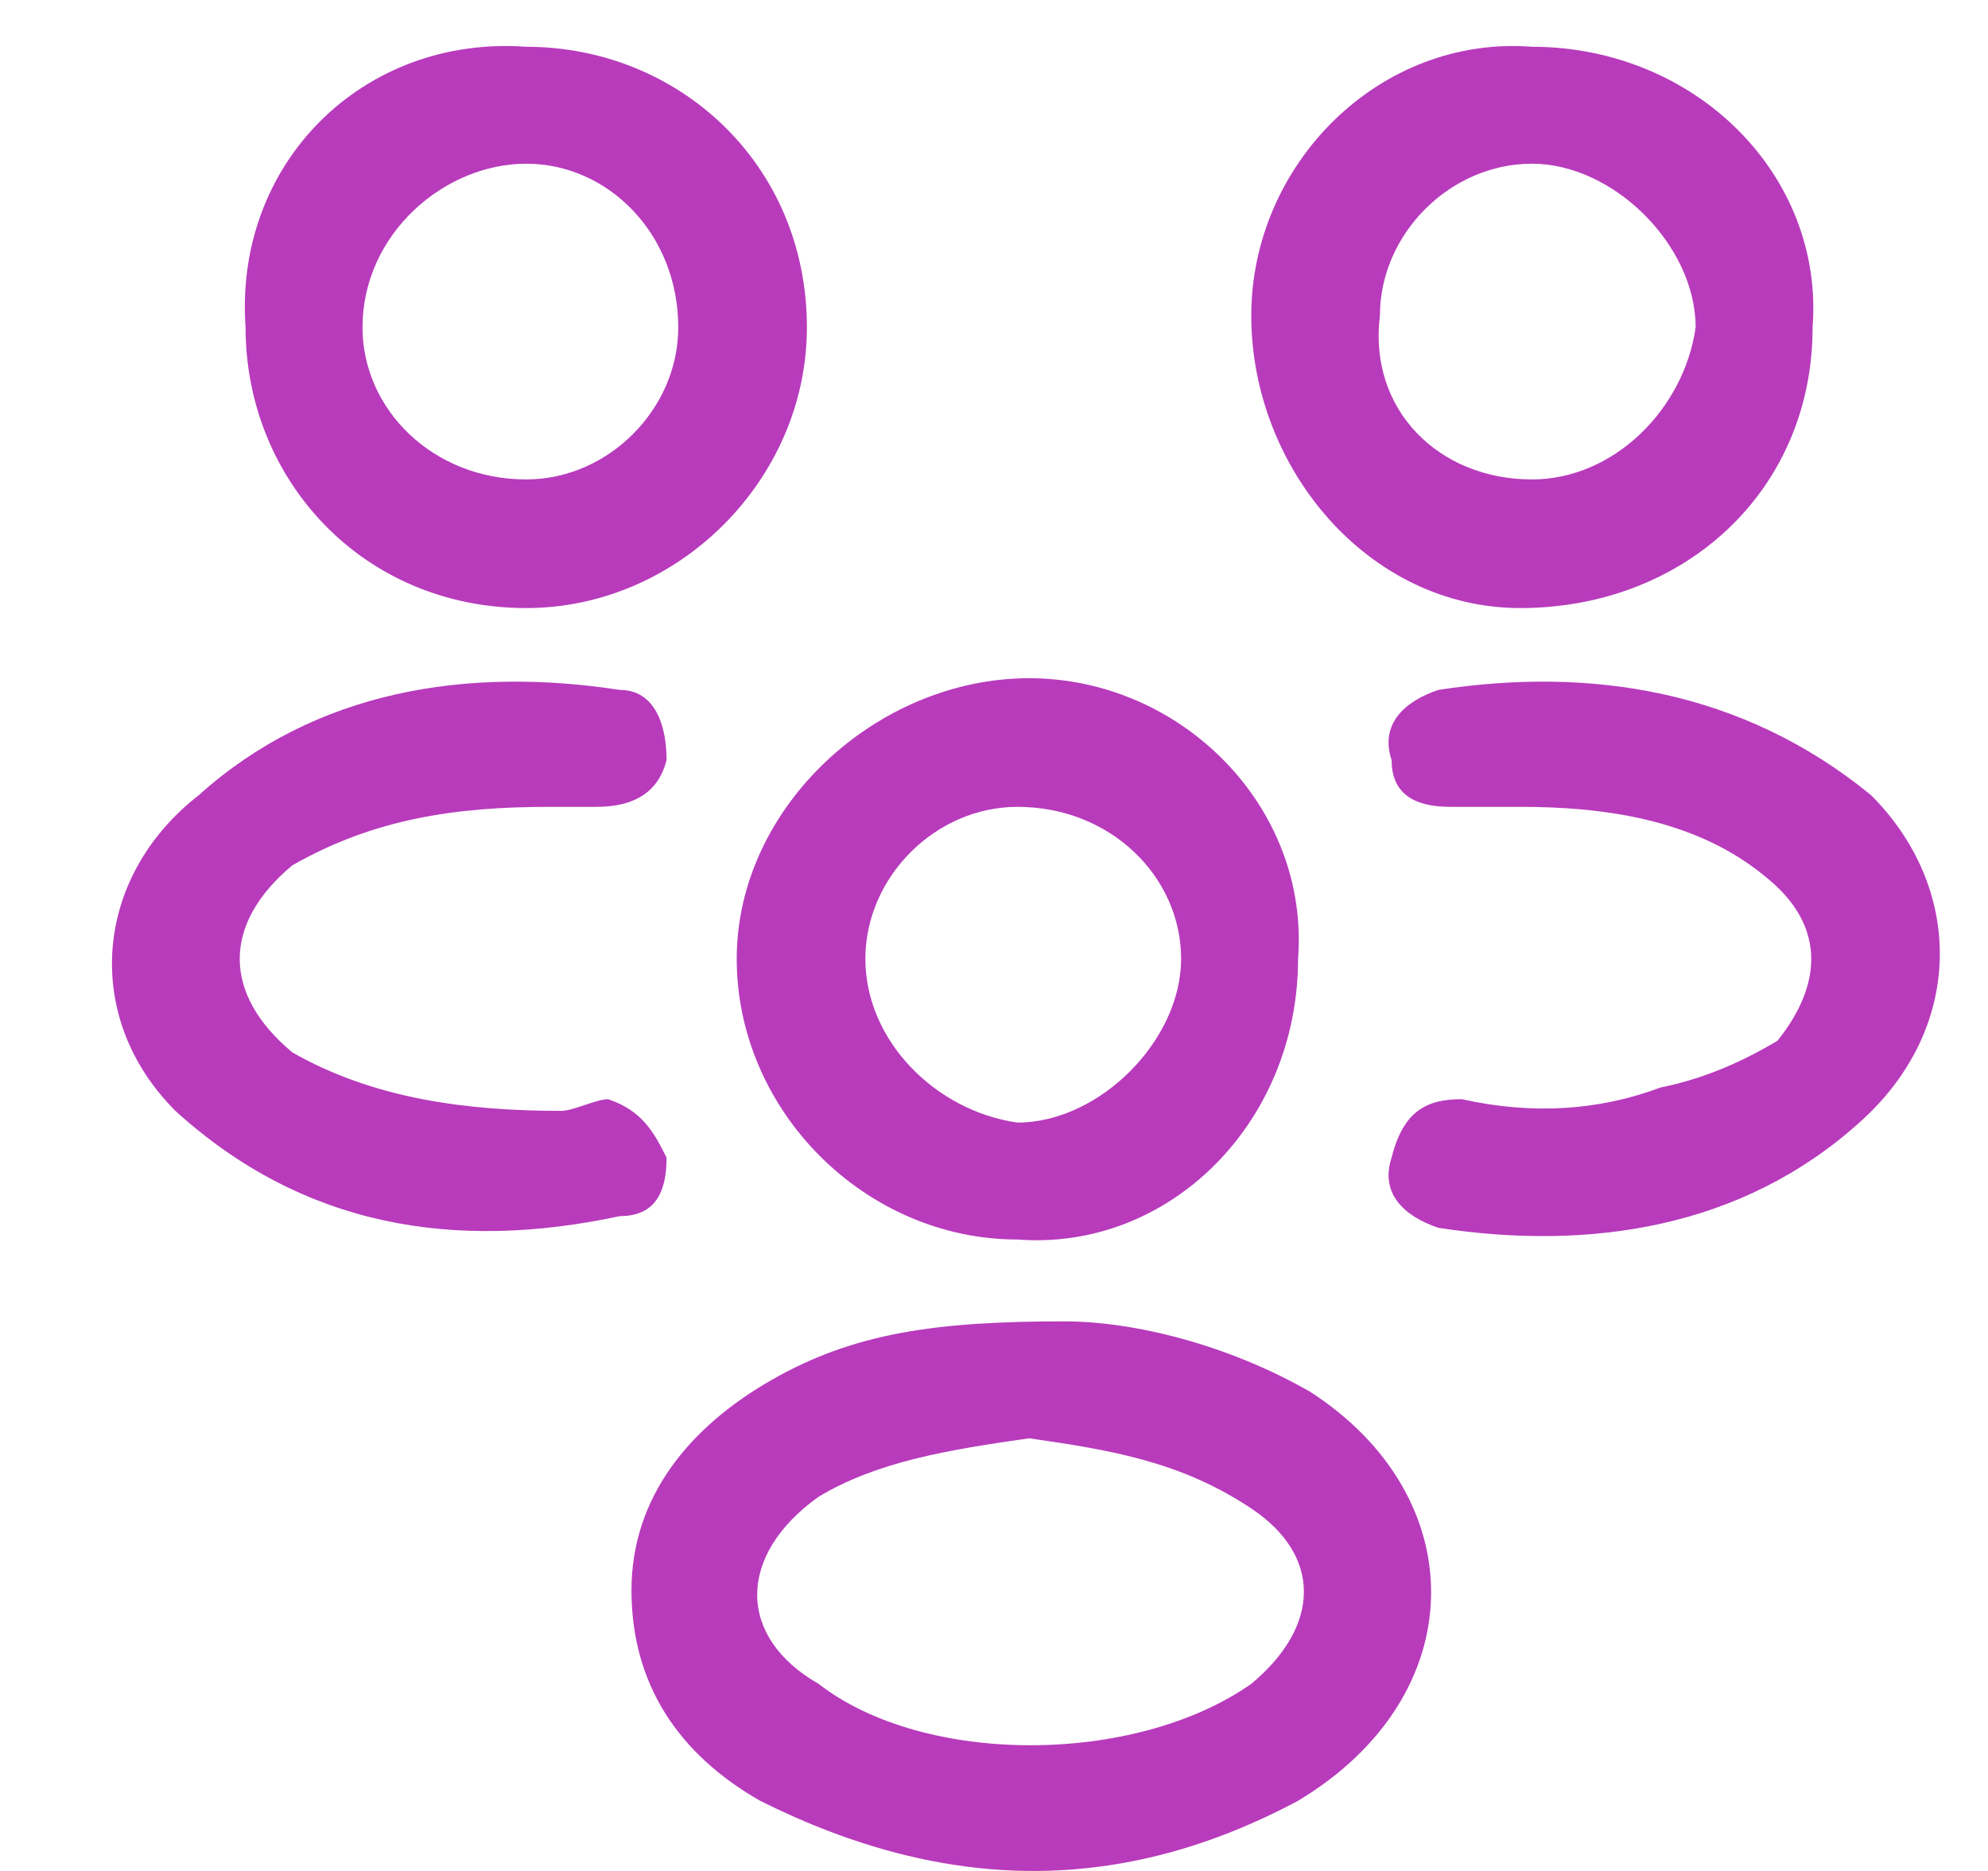
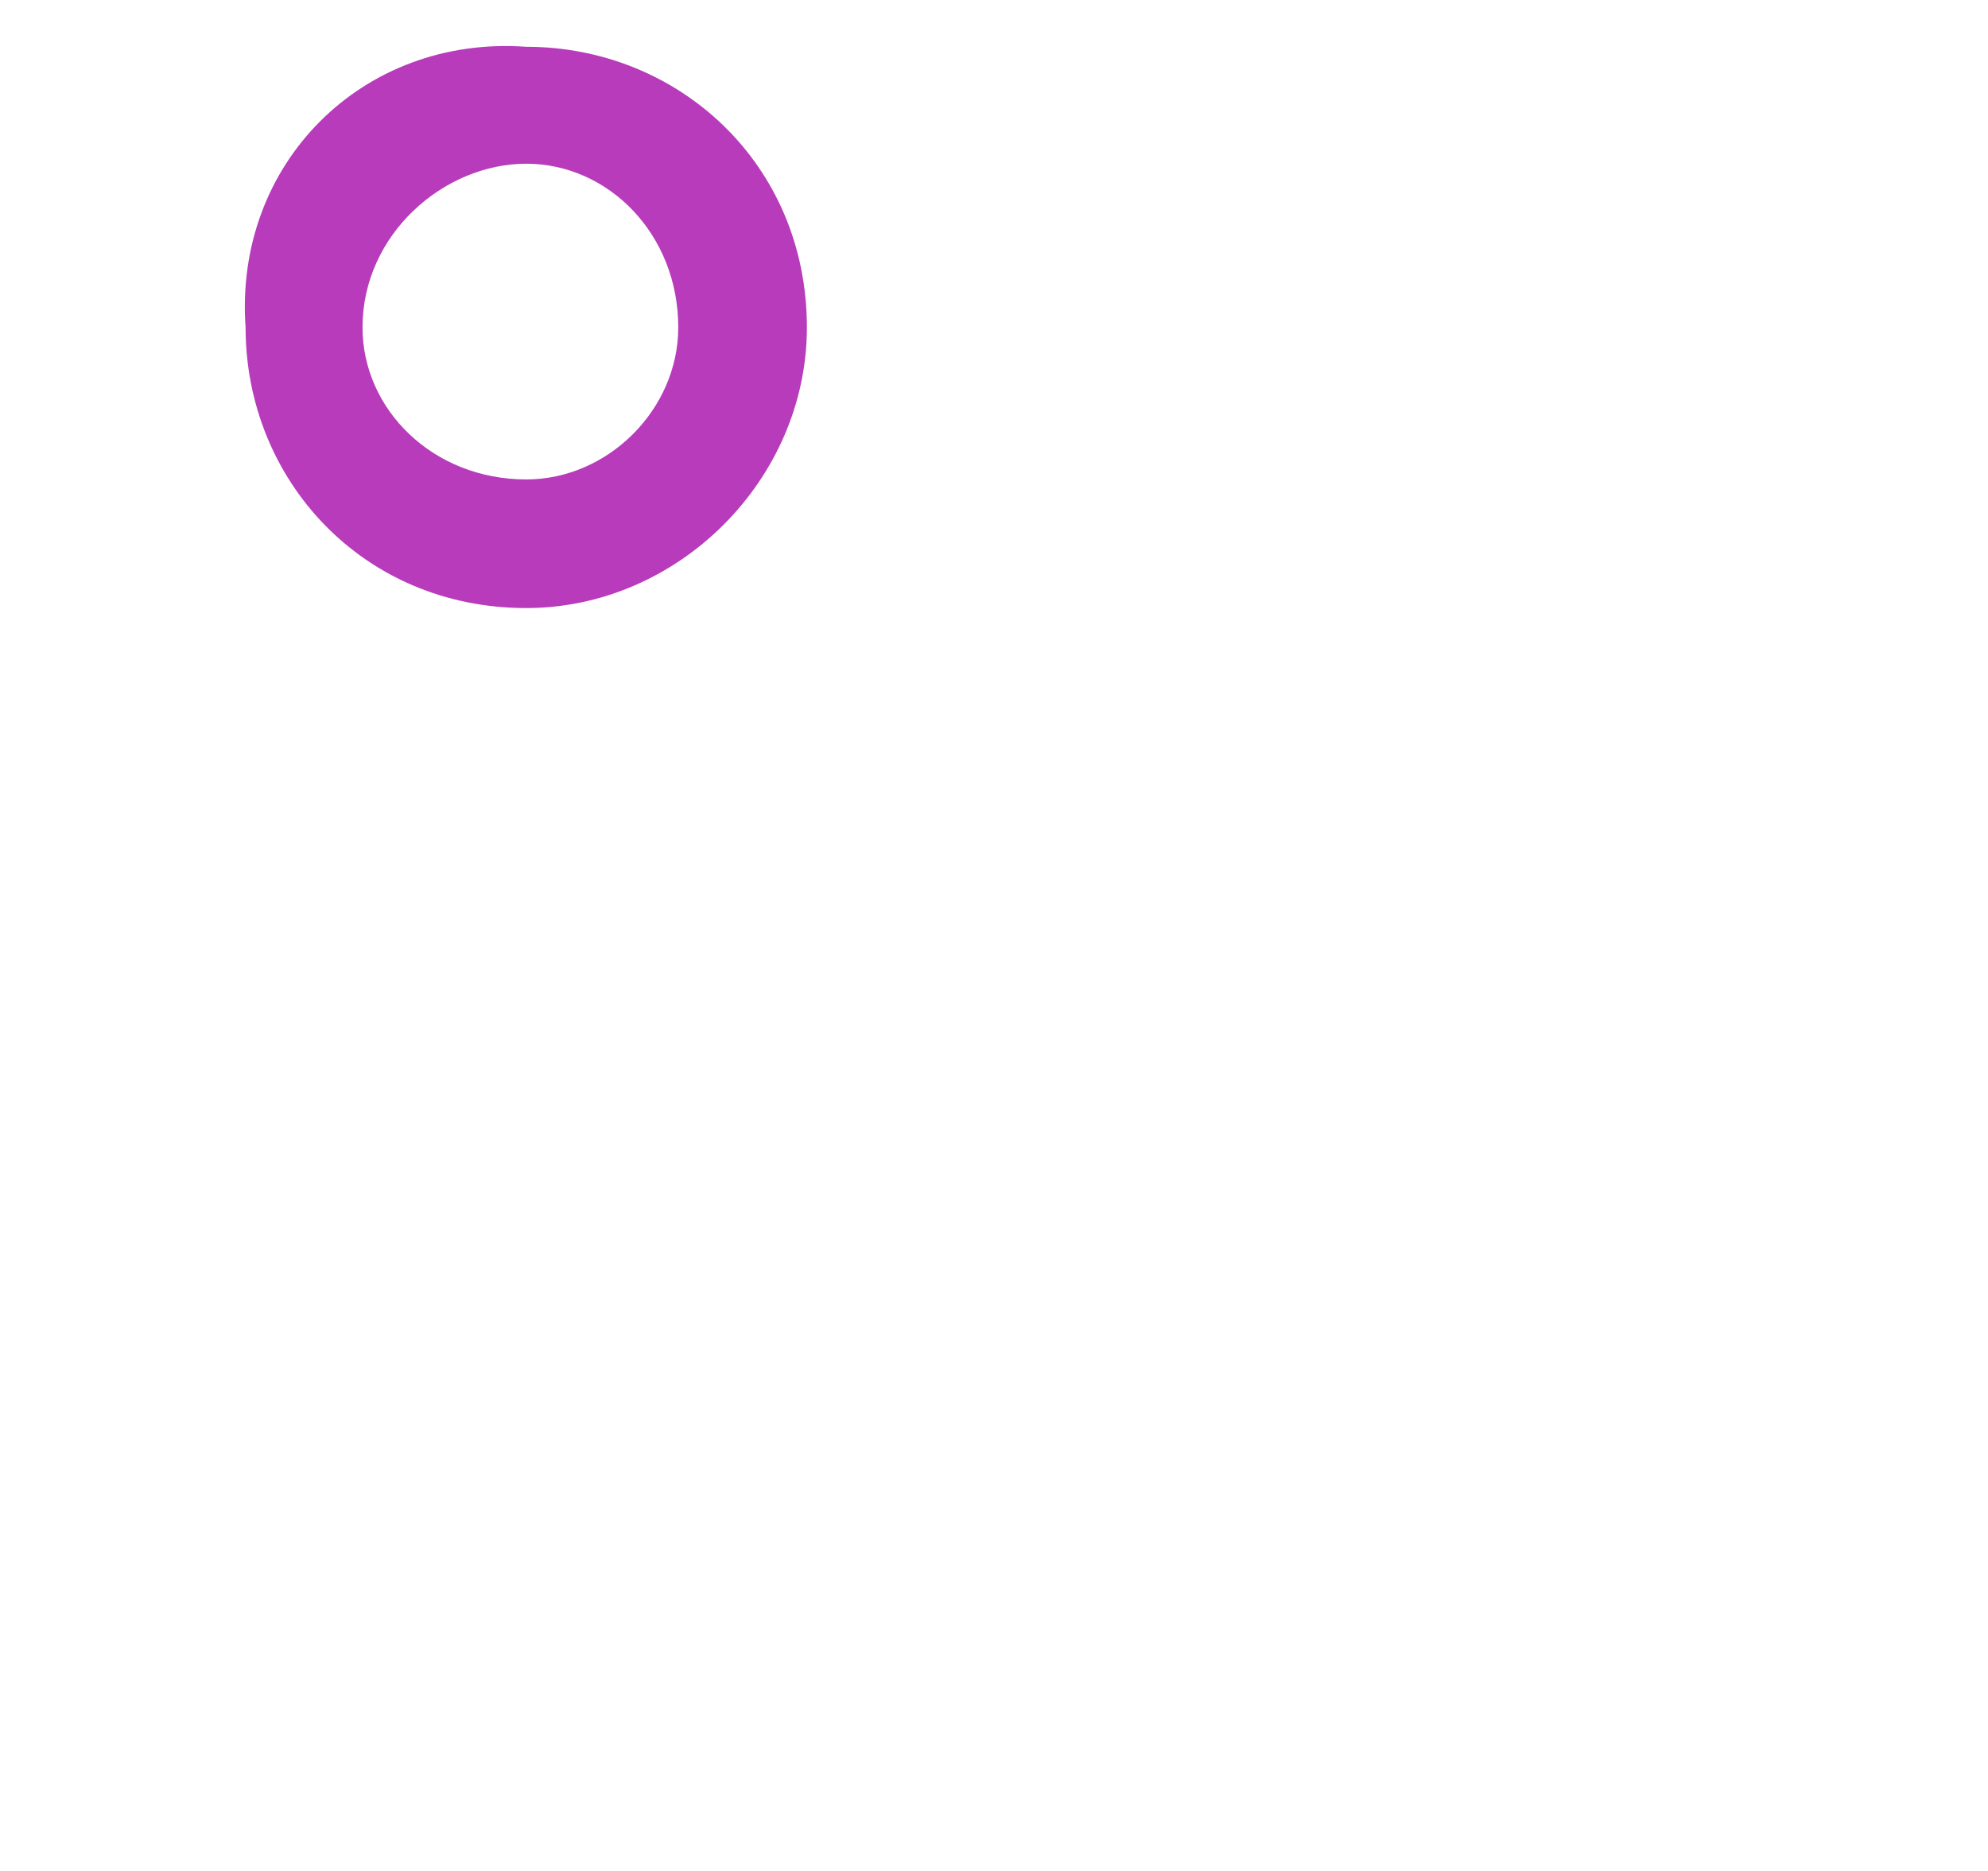
<svg xmlns="http://www.w3.org/2000/svg" viewBox="0 0 17 16" width="17" height="16">
  <style>.a{fill:#b83bbc}</style>
-   <path fill-rule="evenodd" class="a" d="m9.1 11.3c0.6 0 1.4 0.2 2.1 0.6 1.4 0.9 1.4 2.6-0.1 3.5-1.5 0.8-3 0.8-4.6 0-0.7-0.4-1.1-1-1.1-1.8 0-0.8 0.5-1.4 1.2-1.8 0.7-0.4 1.4-0.5 2.5-0.5zm-0.3 1c-0.7 0.1-1.3 0.2-1.8 0.5-0.7 0.5-0.7 1.2 0 1.6 0.9 0.7 2.7 0.7 3.7 0 0.6-0.5 0.6-1.1 0-1.5-0.6-0.4-1.2-0.5-1.9-0.6z" />
  <path fill-rule="evenodd" class="a" d="m6.9 2.8c0 1.3-1.1 2.4-2.4 2.4-1.4 0-2.4-1.1-2.4-2.4-0.1-1.4 1-2.5 2.4-2.4 1.3 0 2.4 1 2.4 2.4zm-1.1 0c0-0.8-0.6-1.4-1.3-1.4-0.7 0-1.4 0.6-1.4 1.4 0 0.7 0.6 1.3 1.4 1.3 0.7 0 1.3-0.6 1.3-1.3z" />
-   <path fill-rule="evenodd" class="a" d="m10.7 2.7c0-1.3 1.1-2.4 2.4-2.3 1.4 0 2.5 1.1 2.4 2.4 0 1.4-1.1 2.4-2.5 2.4-1.3 0-2.3-1.2-2.3-2.5zm2.4 1.4c0.7 0 1.3-0.6 1.4-1.3 0-0.7-0.7-1.4-1.4-1.4-0.7 0-1.3 0.6-1.3 1.3-0.1 0.8 0.5 1.4 1.3 1.4z" />
-   <path fill-rule="evenodd" class="a" d="m8.8 5.8c1.3 0 2.4 1.1 2.3 2.4 0 1.4-1.1 2.5-2.4 2.4-1.3 0-2.4-1.1-2.4-2.4 0-1.3 1.2-2.4 2.5-2.4zm-0.1 1.1c-0.7 0-1.3 0.6-1.3 1.3 0 0.7 0.6 1.3 1.3 1.4 0.7 0 1.4-0.7 1.4-1.4 0-0.7-0.6-1.3-1.4-1.3z" />
-   <path class="a" d="m13 6.9q-0.3 0-0.6 0-0.5 0-0.5-0.4c-0.1-0.3 0.1-0.5 0.4-0.6 1.3-0.2 2.6 0 3.7 0.9 0.8 0.8 0.8 2-0.1 2.8-1 0.9-2.3 1.1-3.6 0.9-0.3-0.1-0.5-0.3-0.4-0.6 0.1-0.4 0.3-0.5 0.6-0.5q0.9 0.2 1.7-0.1 0.5-0.1 1-0.4c0.4-0.5 0.4-1-0.1-1.4-0.6-0.5-1.4-0.6-2.1-0.6z" />
-   <path class="a" d="m4.7 6.9c-0.8 0-1.5 0.1-2.2 0.5-0.6 0.5-0.6 1.1 0 1.6 0.7 0.4 1.5 0.5 2.3 0.5 0.1 0 0.3-0.1 0.4-0.1 0.3 0.1 0.4 0.3 0.5 0.5 0 0.3-0.1 0.5-0.4 0.5-1.4 0.3-2.7 0.1-3.8-0.9-0.8-0.8-0.7-2 0.2-2.7 1-0.9 2.3-1.1 3.6-0.9 0.3 0 0.4 0.3 0.4 0.6q-0.1 0.4-0.6 0.4-0.2 0-0.4 0z" />
</svg>